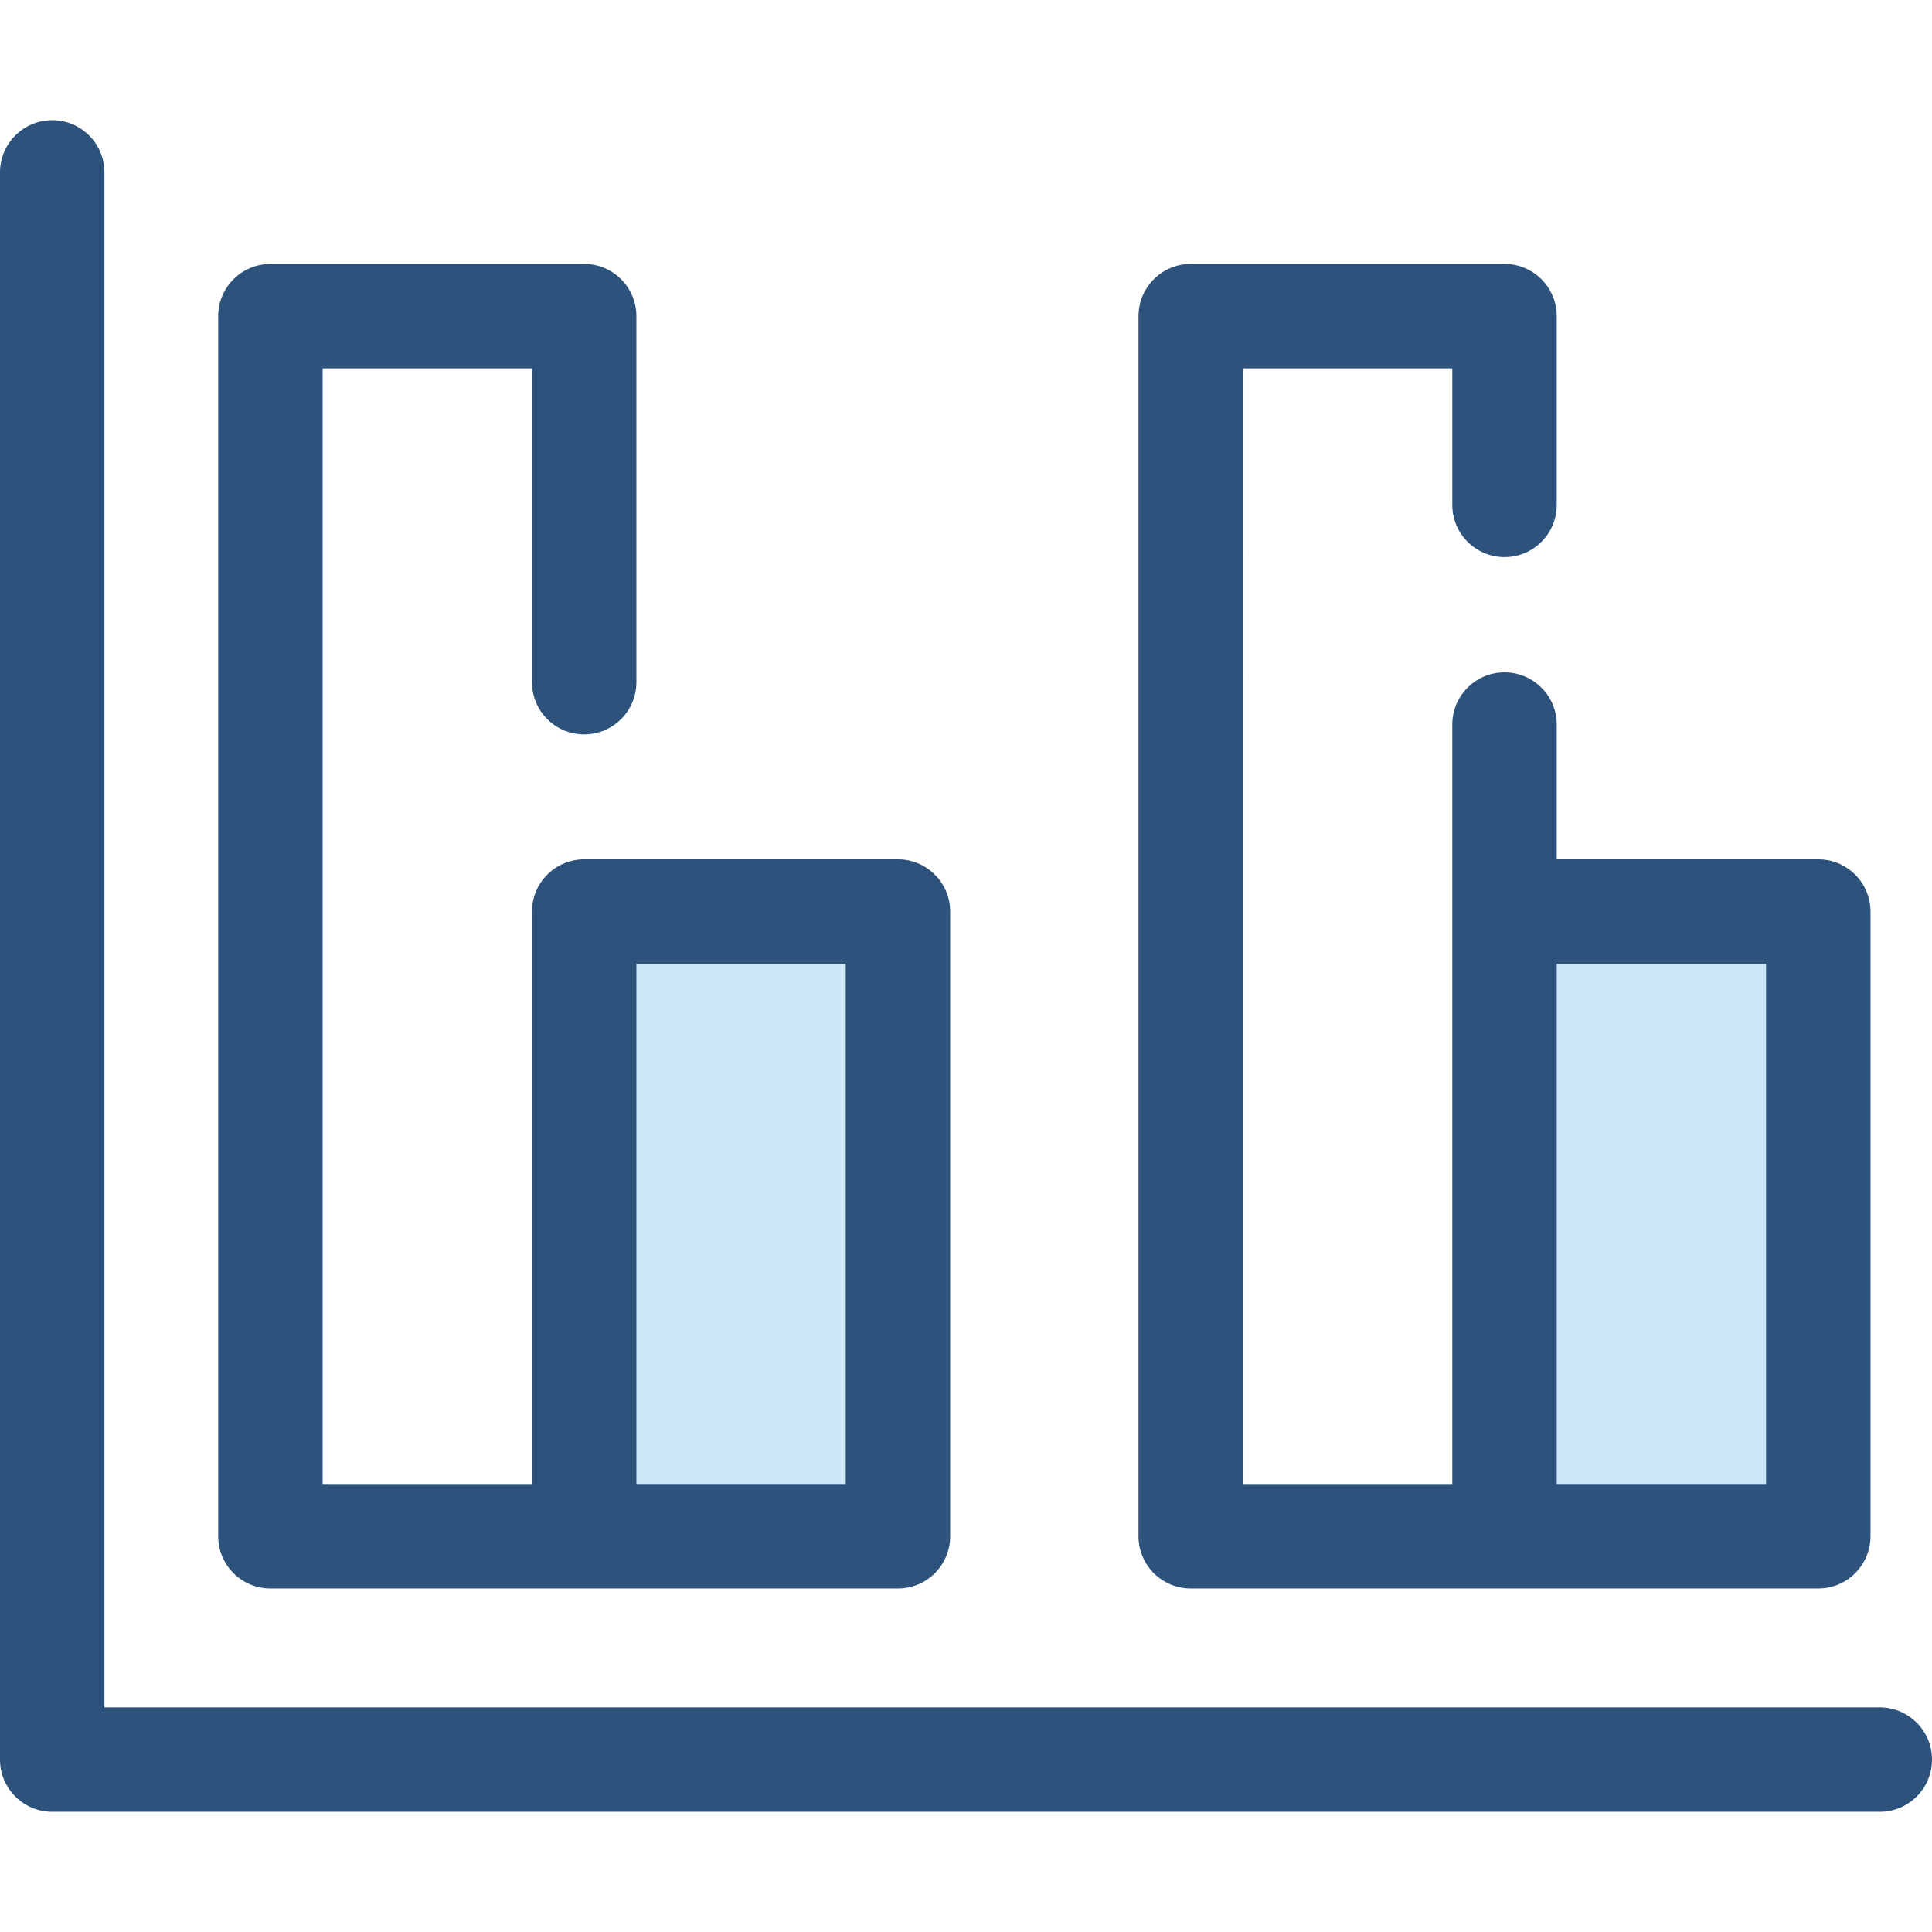
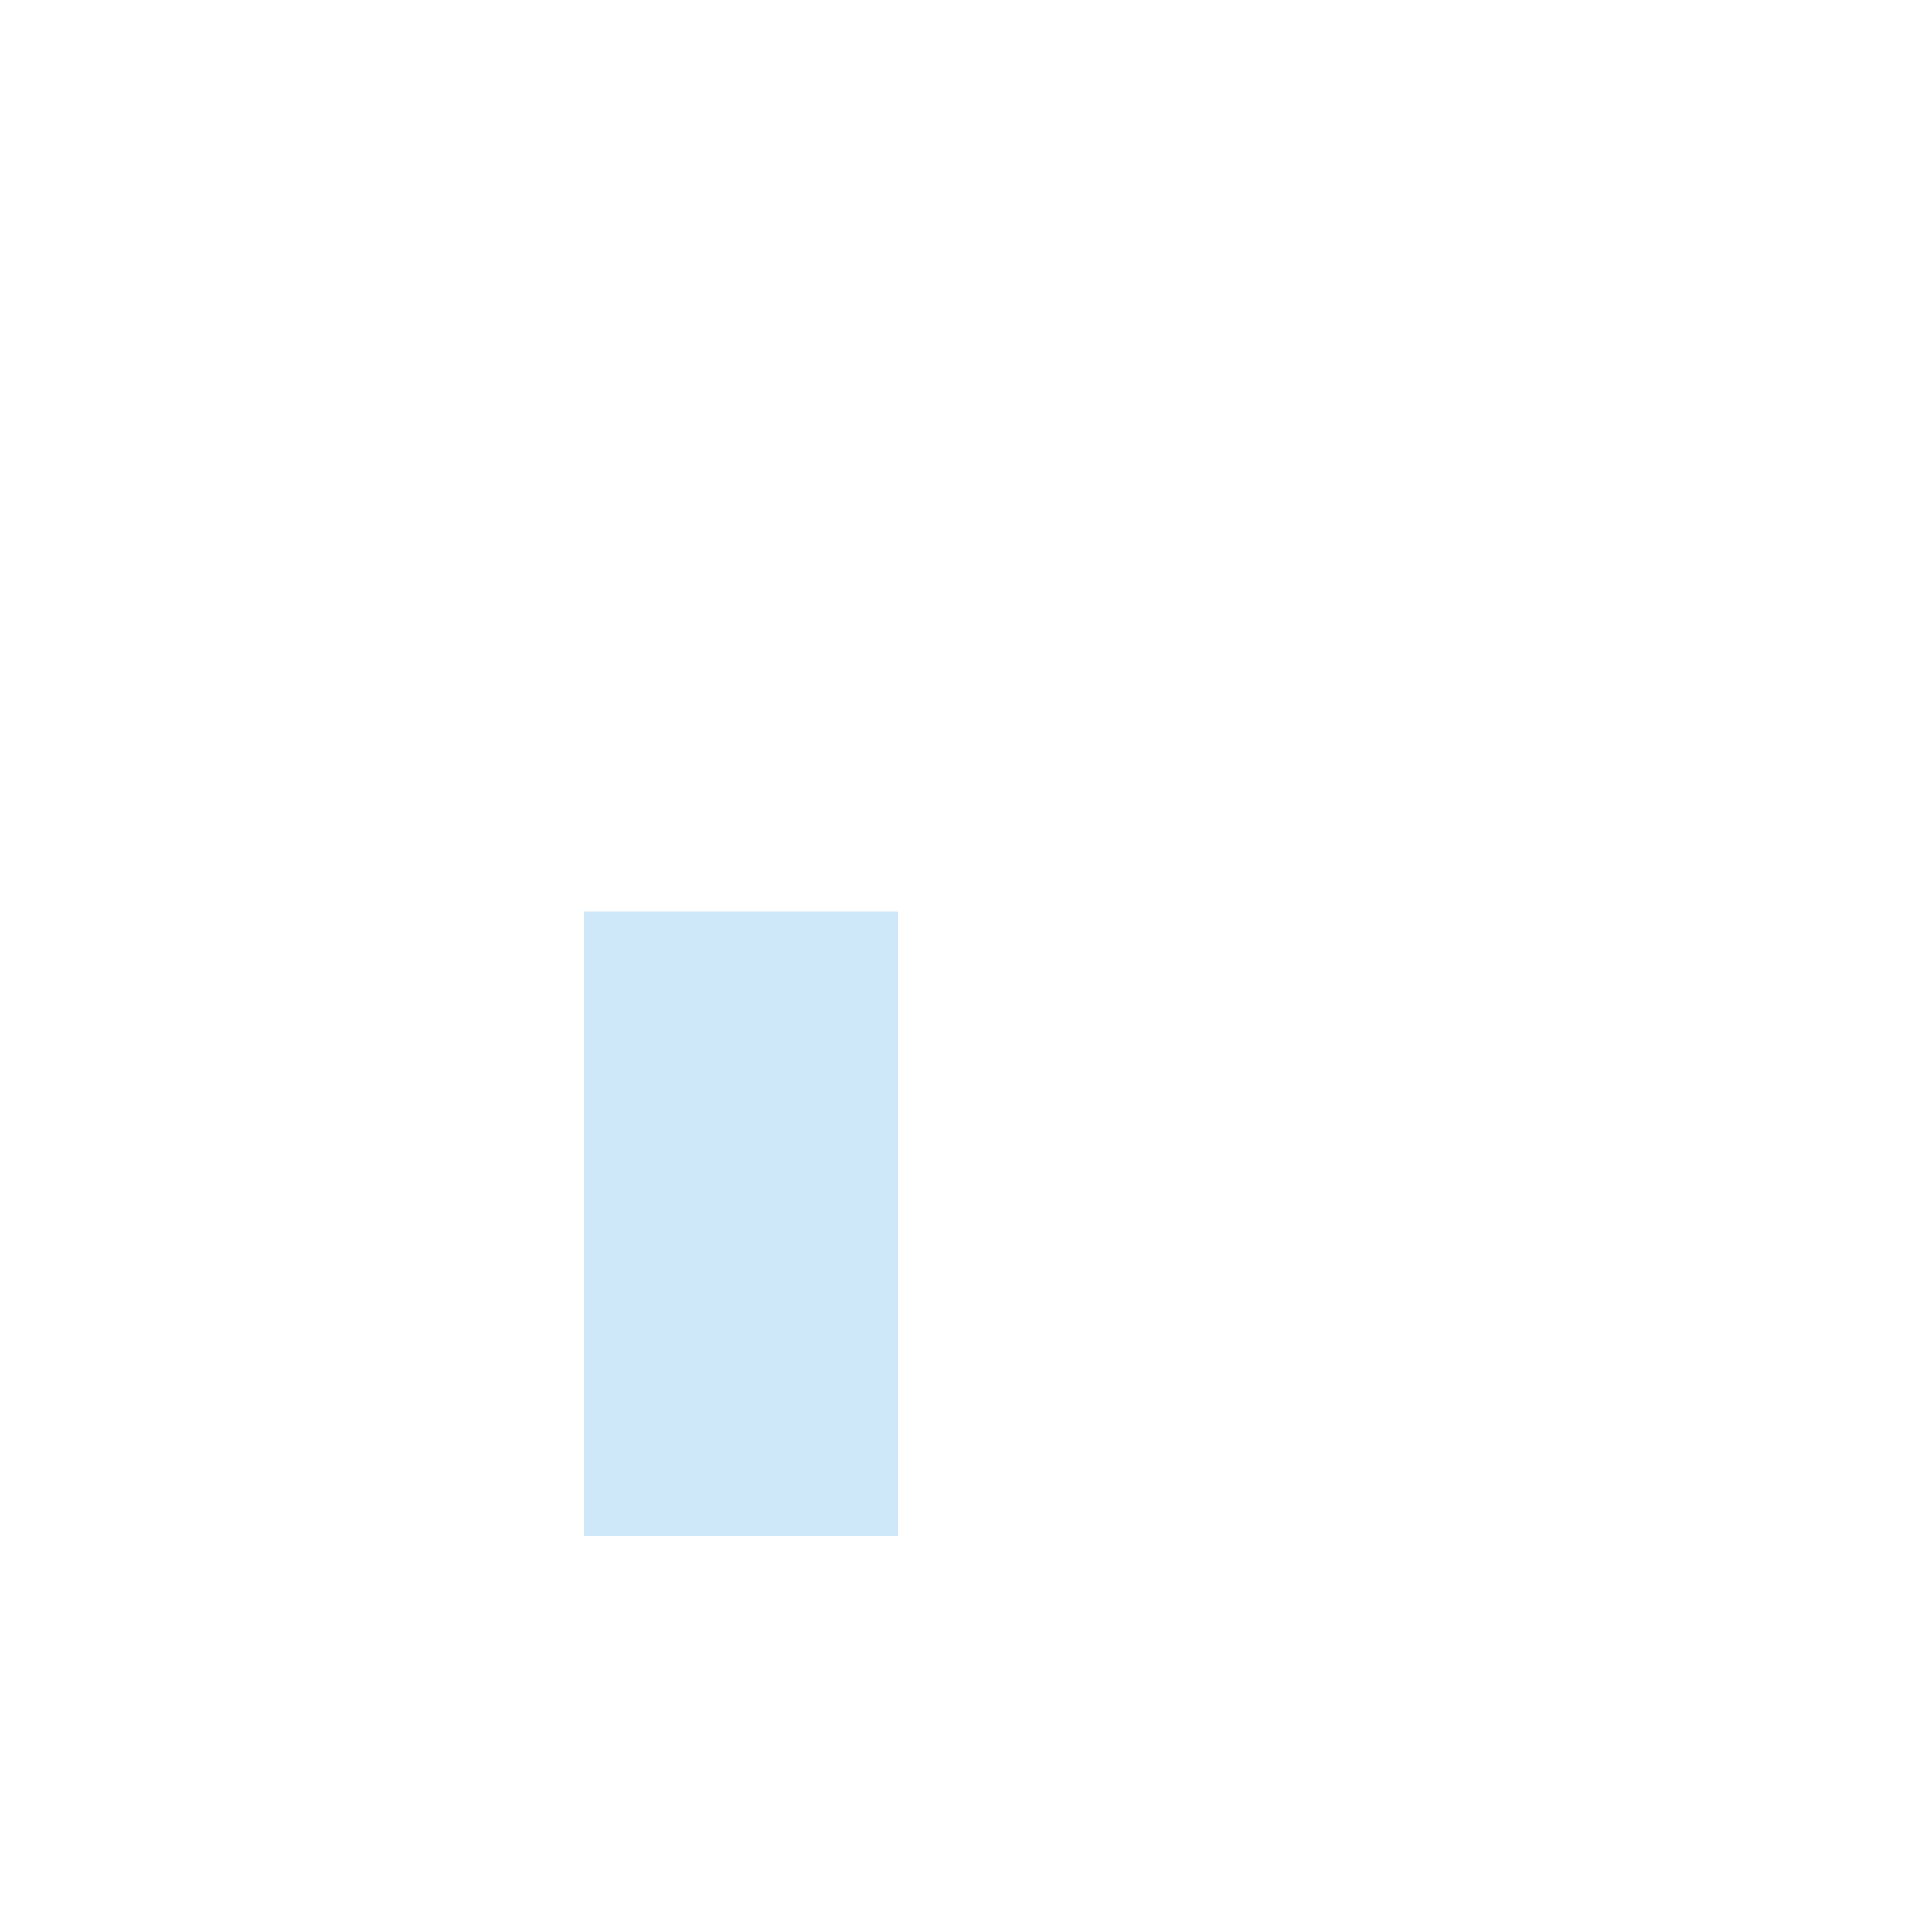
<svg xmlns="http://www.w3.org/2000/svg" version="1.1" id="Layer_1" viewBox="0 0 512 512" xml:space="preserve">
  <rect x="154.82" y="241.571" style="fill:#CEE8FA;" width="83.153" height="165.545" />
-   <path style="fill:#2D527C;" d="M237.965,227.736h-83.15c-7.641,0-13.838,6.197-13.838,13.838v151.712H85.501V97.623h55.475v83.165  c0,7.641,6.197,13.838,13.838,13.838c7.641,0,13.838-6.197,13.838-13.838V83.785c0-7.641-6.197-13.838-13.838-13.838H71.663  c-7.641,0-13.838,6.197-13.838,13.838v323.339c0,7.641,6.197,13.838,13.838,13.838h166.302c7.641,0,13.838-6.197,13.838-13.838  v-165.55C251.803,233.932,245.606,227.736,237.965,227.736z M224.127,393.286h-55.474V255.412h55.474V393.286z" />
-   <rect x="398.702" y="241.571" style="fill:#CEE8FA;" width="83.153" height="165.545" />
  <g>
-     <path style="fill:#2D527C;" d="M481.861,227.736h-69.313v-35.72c0-7.641-6.197-13.838-13.838-13.838s-13.838,6.197-13.838,13.838   v49.558v151.712h-55.475V97.623h55.475v36.18c0,7.641,6.197,13.838,13.838,13.838s13.838-6.197,13.838-13.838V83.785   c0-7.641-6.197-13.838-13.838-13.838h-83.152c-7.641,0-13.838,6.197-13.838,13.838v323.339c0,7.641,6.197,13.838,13.838,13.838   h166.303c7.641,0,13.838-6.197,13.838-13.838v-165.55C495.699,233.932,489.502,227.736,481.861,227.736z M468.023,393.286h-55.475   V255.412h55.475V393.286z" />
-     <path style="fill:#2D527C;" d="M498.162,480.152H13.838C6.197,480.152,0,473.955,0,466.314V45.686   c0-7.641,6.197-13.838,13.838-13.838s13.838,6.197,13.838,13.838v406.791h470.486c7.641,0,13.838,6.197,13.838,13.838   C512,473.956,505.805,480.152,498.162,480.152z" />
-   </g>
+     </g>
</svg>